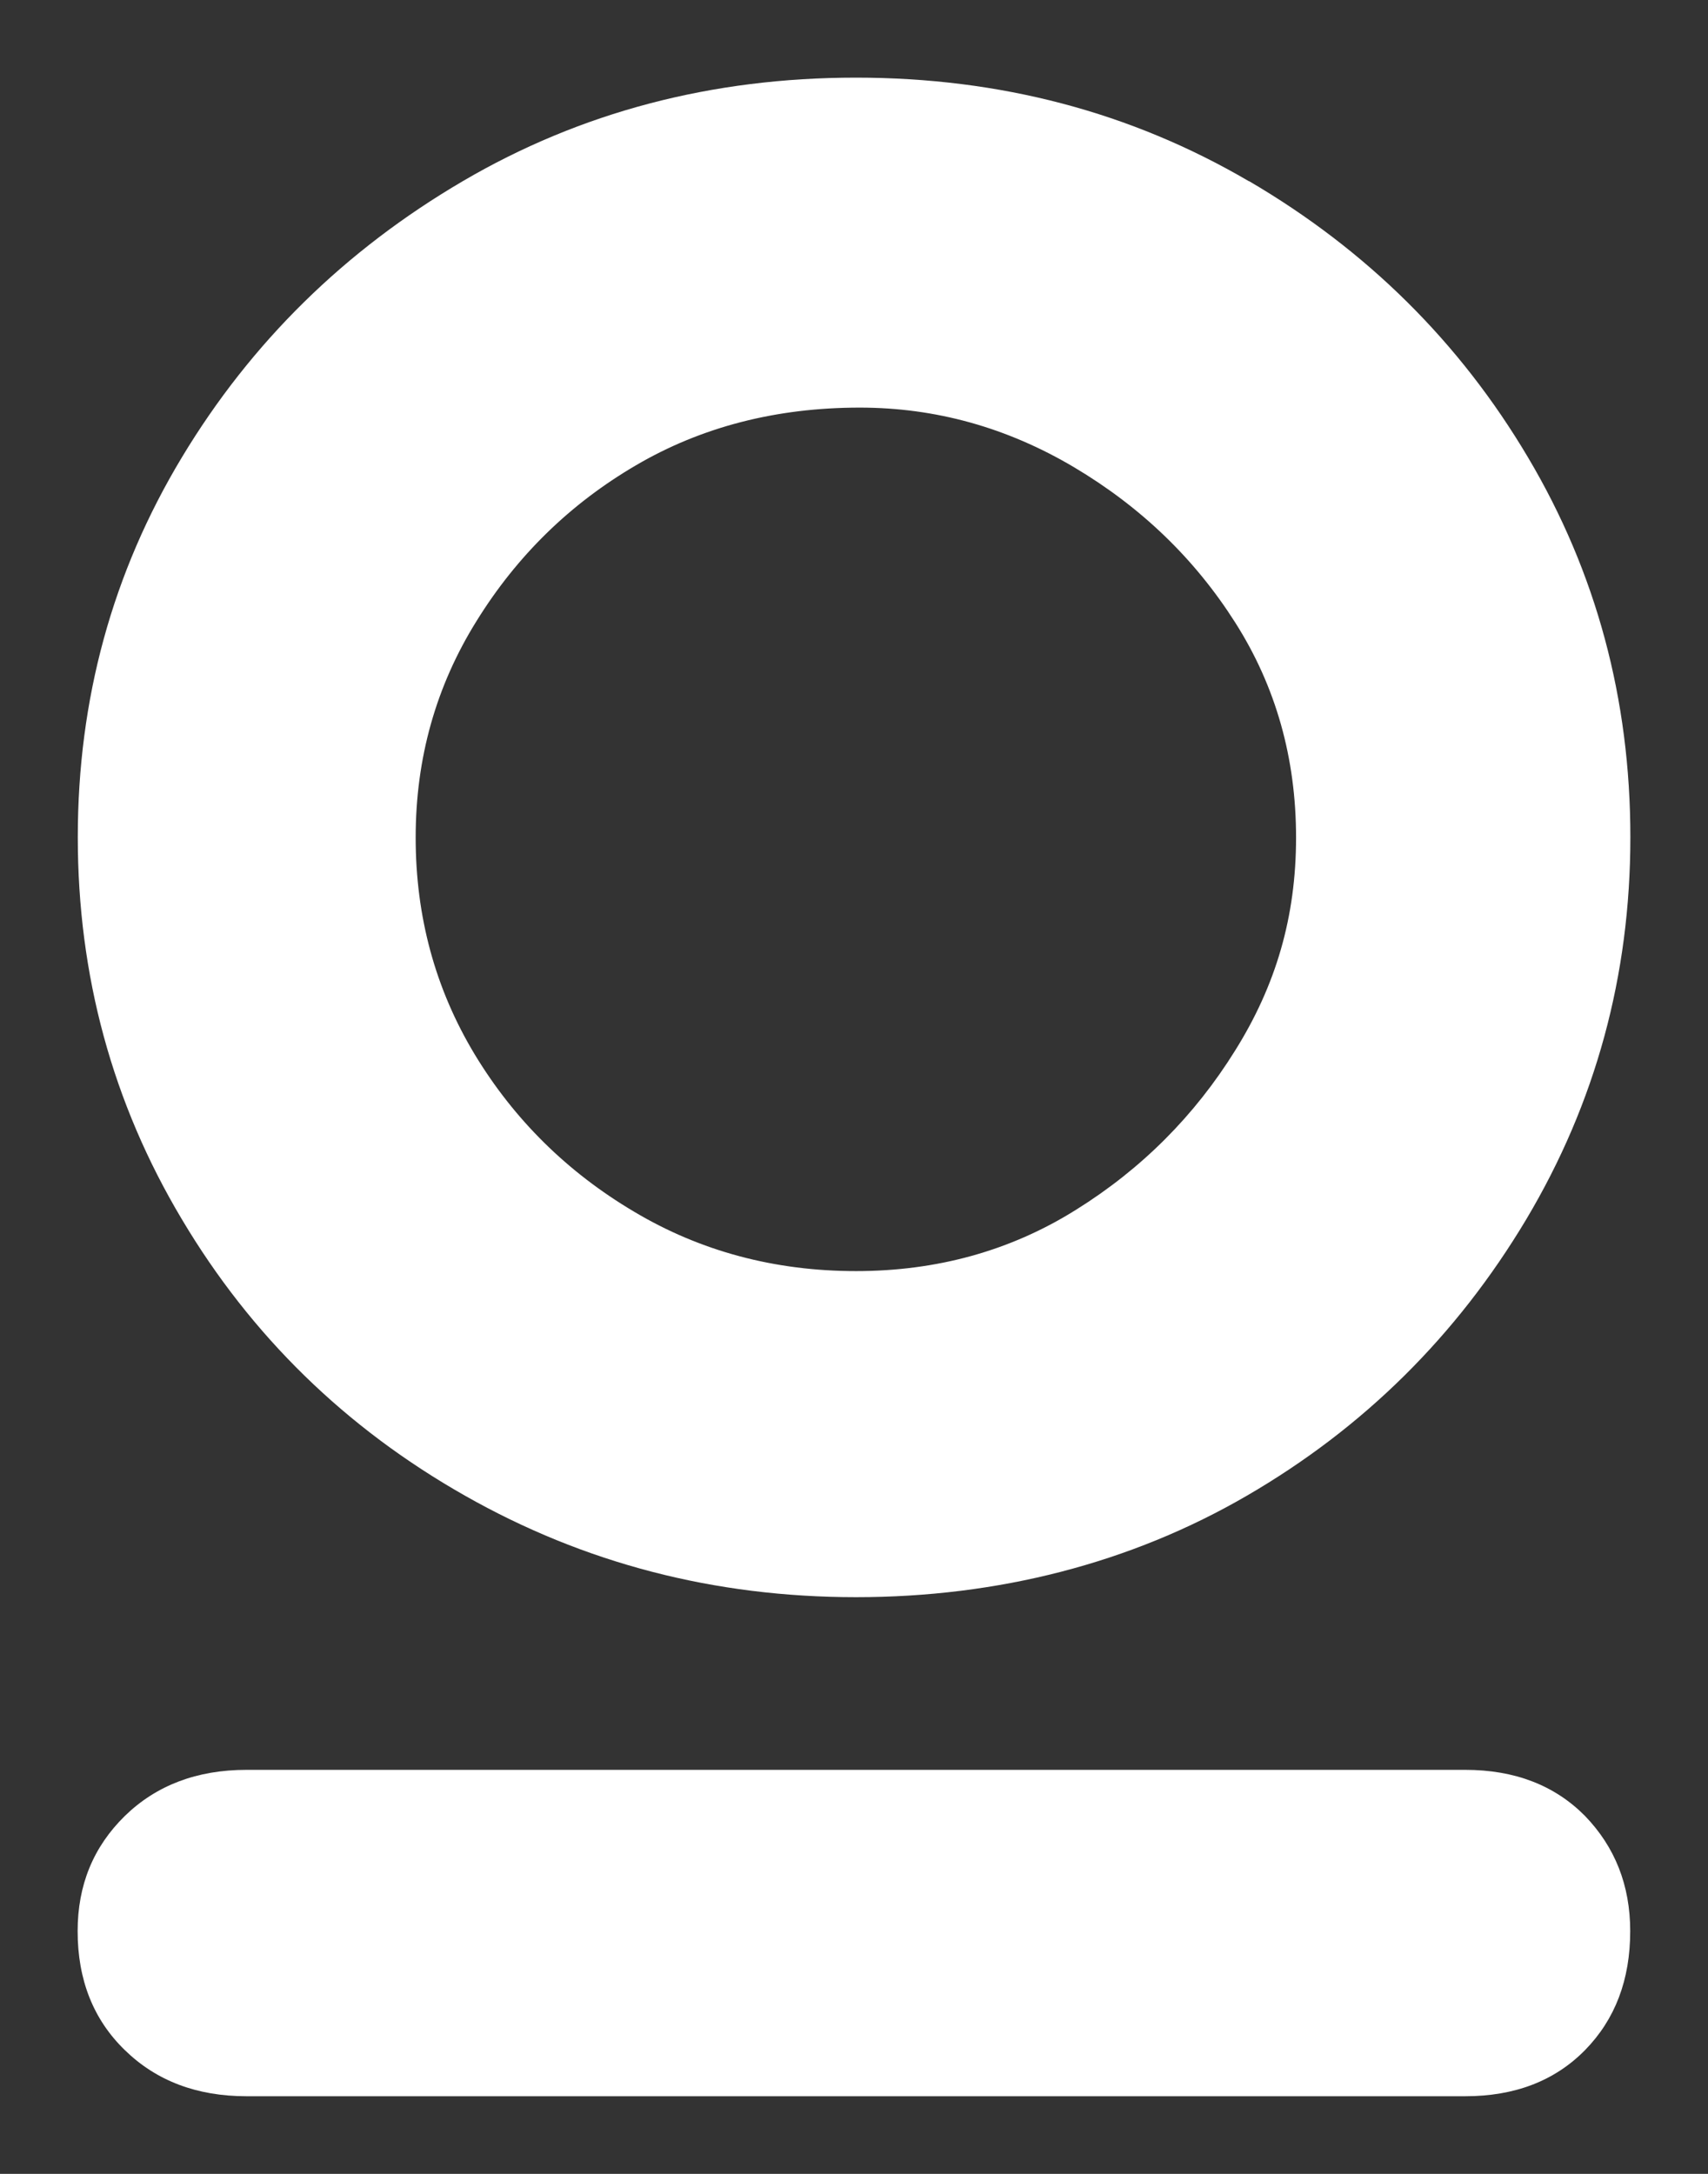
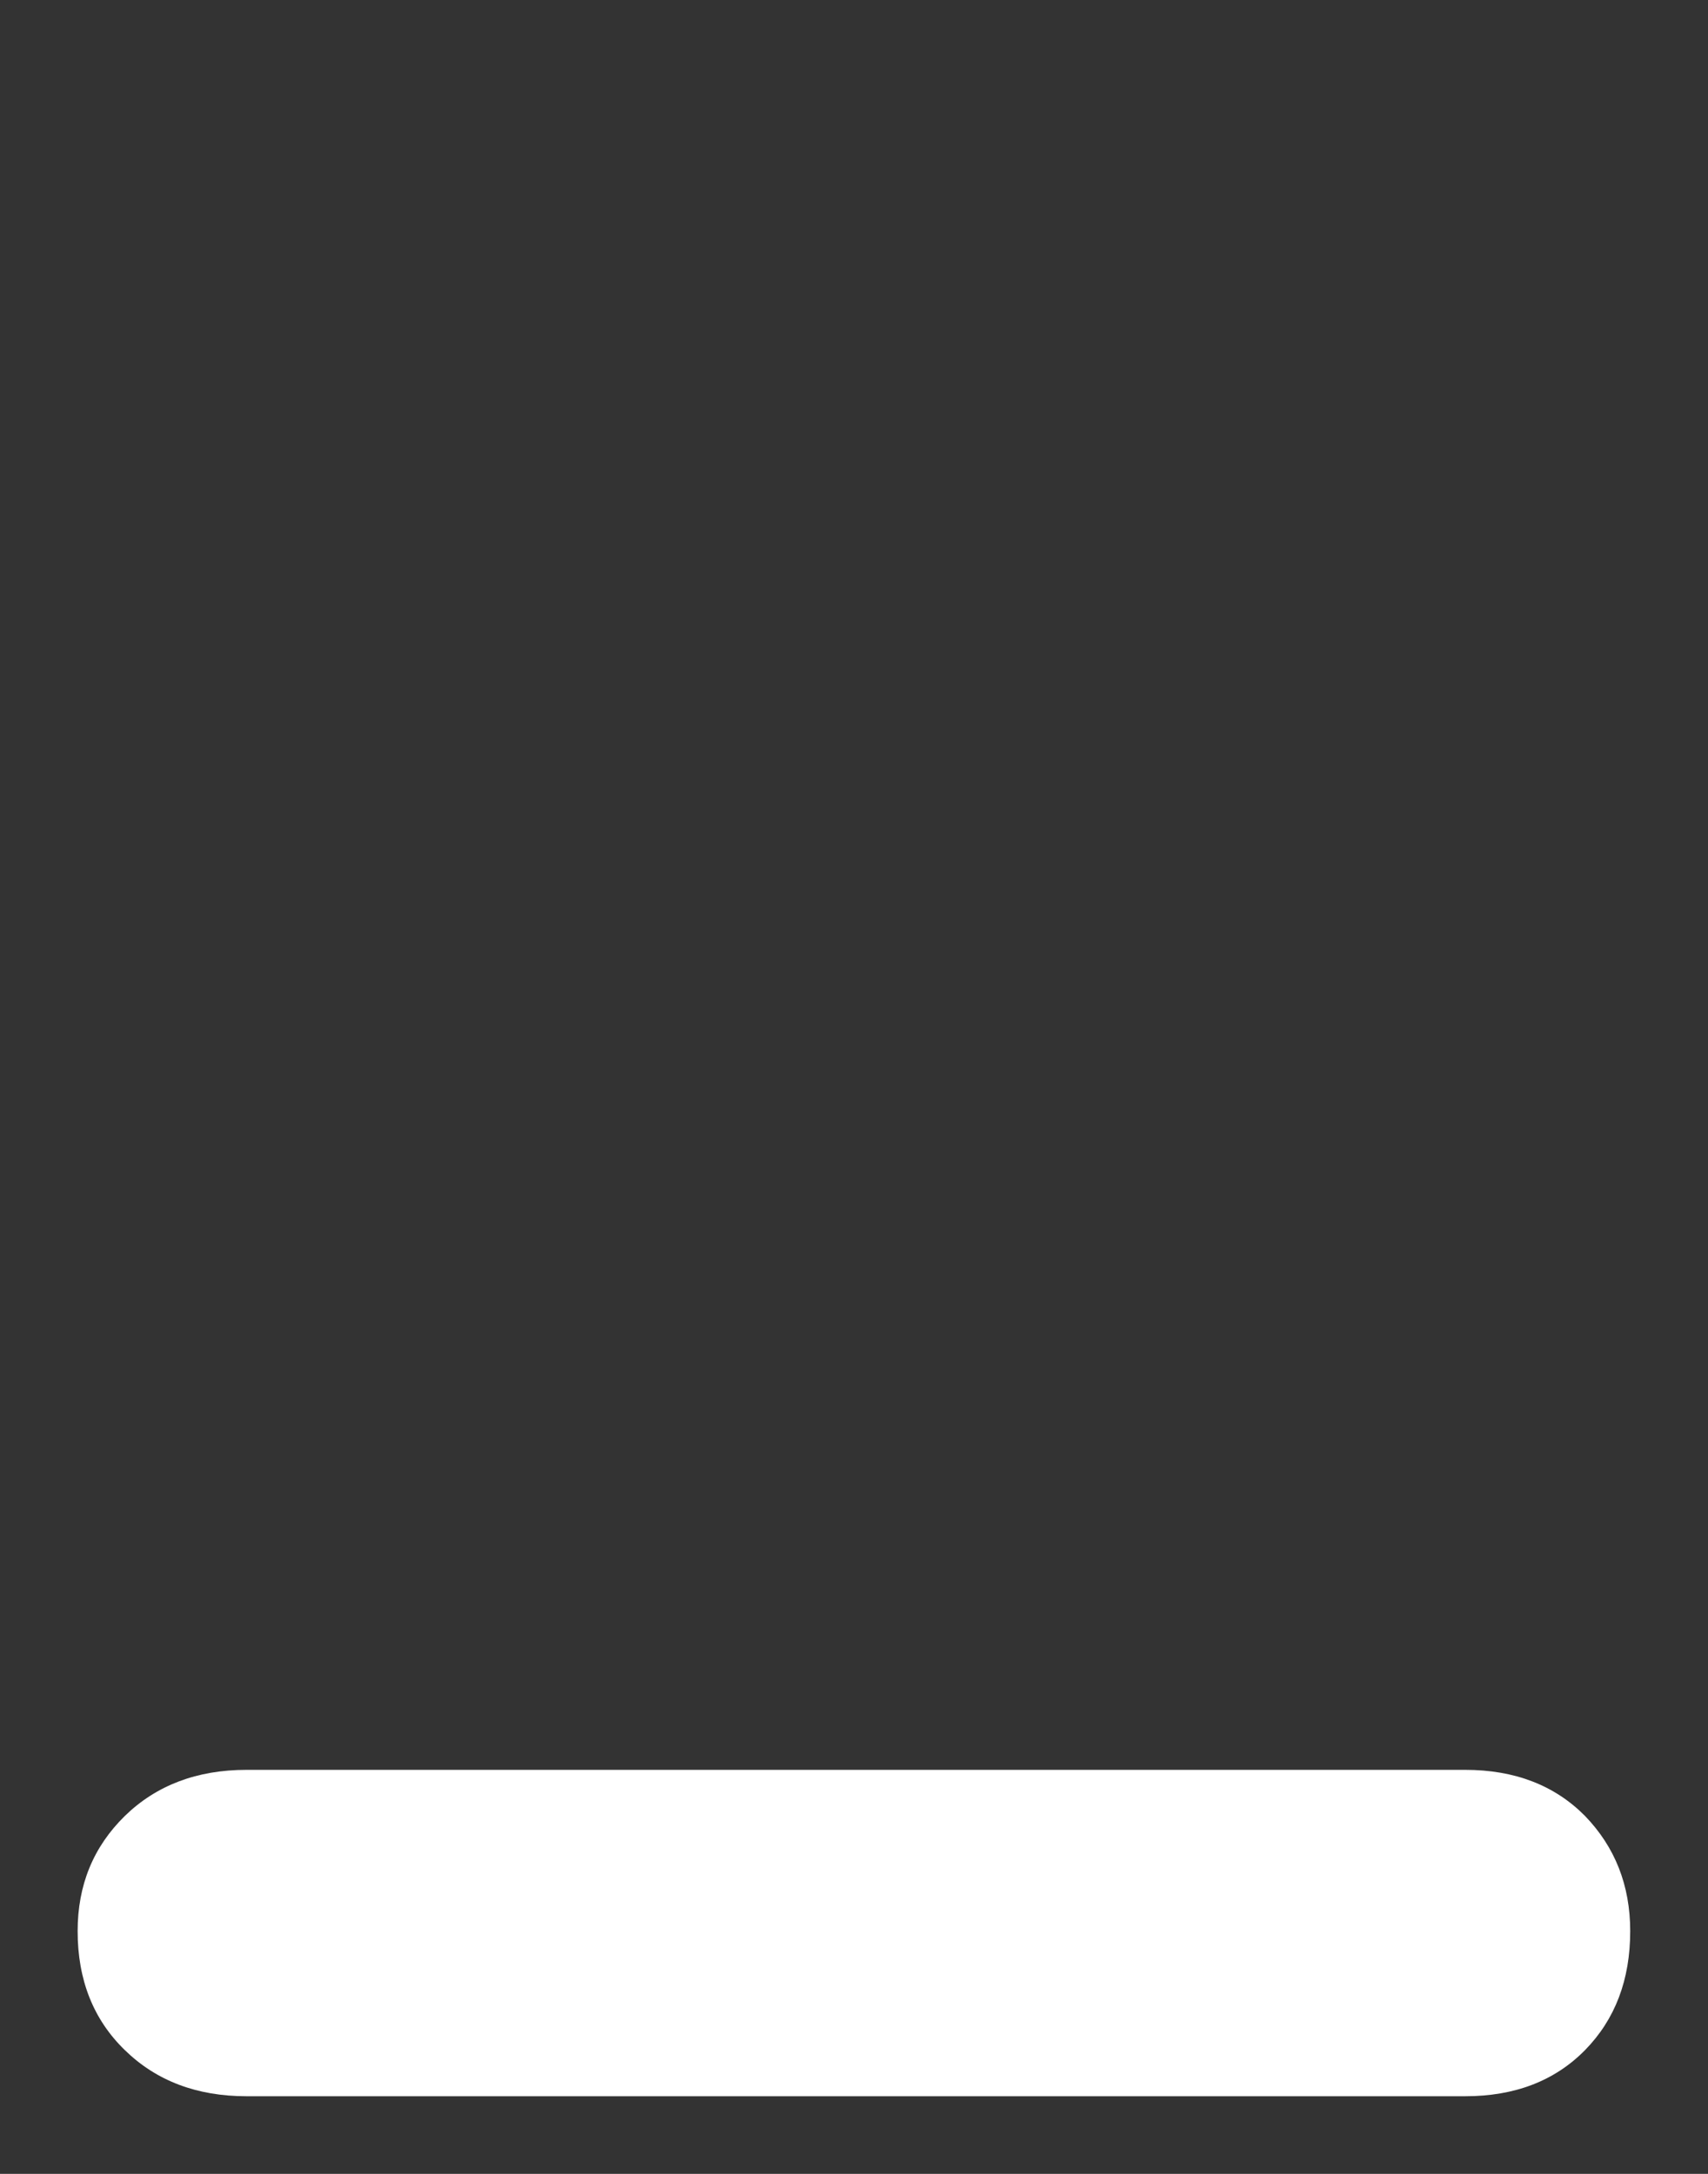
<svg xmlns="http://www.w3.org/2000/svg" width="11" height="14" viewBox="0 0 11 14" fill="none">
  <rect x="0" y="0" width="11" height="14" fill="#333333" stroke="none" />
  <path d="M9.436 11.398H1.588C1.268 11.398 1.006 11.498 0.804 11.695C0.601 11.894 0.5 12.14 0.5 12.437C0.5 12.75 0.601 13.006 0.804 13.203C1.007 13.401 1.268 13.5 1.588 13.5H9.436C9.756 13.5 10.013 13.401 10.208 13.203C10.402 13.005 10.499 12.75 10.499 12.437C10.499 12.14 10.4 11.894 10.208 11.695C10.013 11.498 9.756 11.398 9.436 11.398Z" fill="white" />
-   <path d="M8.043 1.167C7.283 0.722 6.44 0.5 5.512 0.5C4.584 0.5 3.739 0.722 2.98 1.167C2.221 1.612 1.617 2.205 1.171 2.946C0.724 3.688 0.501 4.503 0.501 5.392C0.501 6.282 0.724 7.103 1.171 7.852C1.617 8.602 2.225 9.196 2.994 9.632C3.762 10.068 4.601 10.286 5.513 10.286C6.425 10.286 7.281 10.068 8.031 9.632C8.782 9.196 9.382 8.602 9.83 7.852C10.276 7.103 10.5 6.283 10.5 5.392C10.5 4.502 10.28 3.686 9.841 2.946C9.402 2.205 8.803 1.611 8.045 1.167H8.043ZM7.955 6.765C7.694 7.185 7.352 7.528 6.93 7.791C6.509 8.055 6.035 8.186 5.513 8.186C4.991 8.186 4.512 8.059 4.083 7.803C3.653 7.548 3.311 7.21 3.057 6.79C2.804 6.37 2.677 5.905 2.677 5.394C2.677 4.883 2.808 4.418 3.07 3.998C3.331 3.577 3.673 3.244 4.095 2.997C4.516 2.75 4.998 2.625 5.537 2.625C6.027 2.625 6.487 2.754 6.917 3.009C7.348 3.265 7.694 3.598 7.955 4.009C8.217 4.421 8.347 4.883 8.347 5.394C8.347 5.905 8.217 6.346 7.955 6.765Z" fill="white" />
</svg>